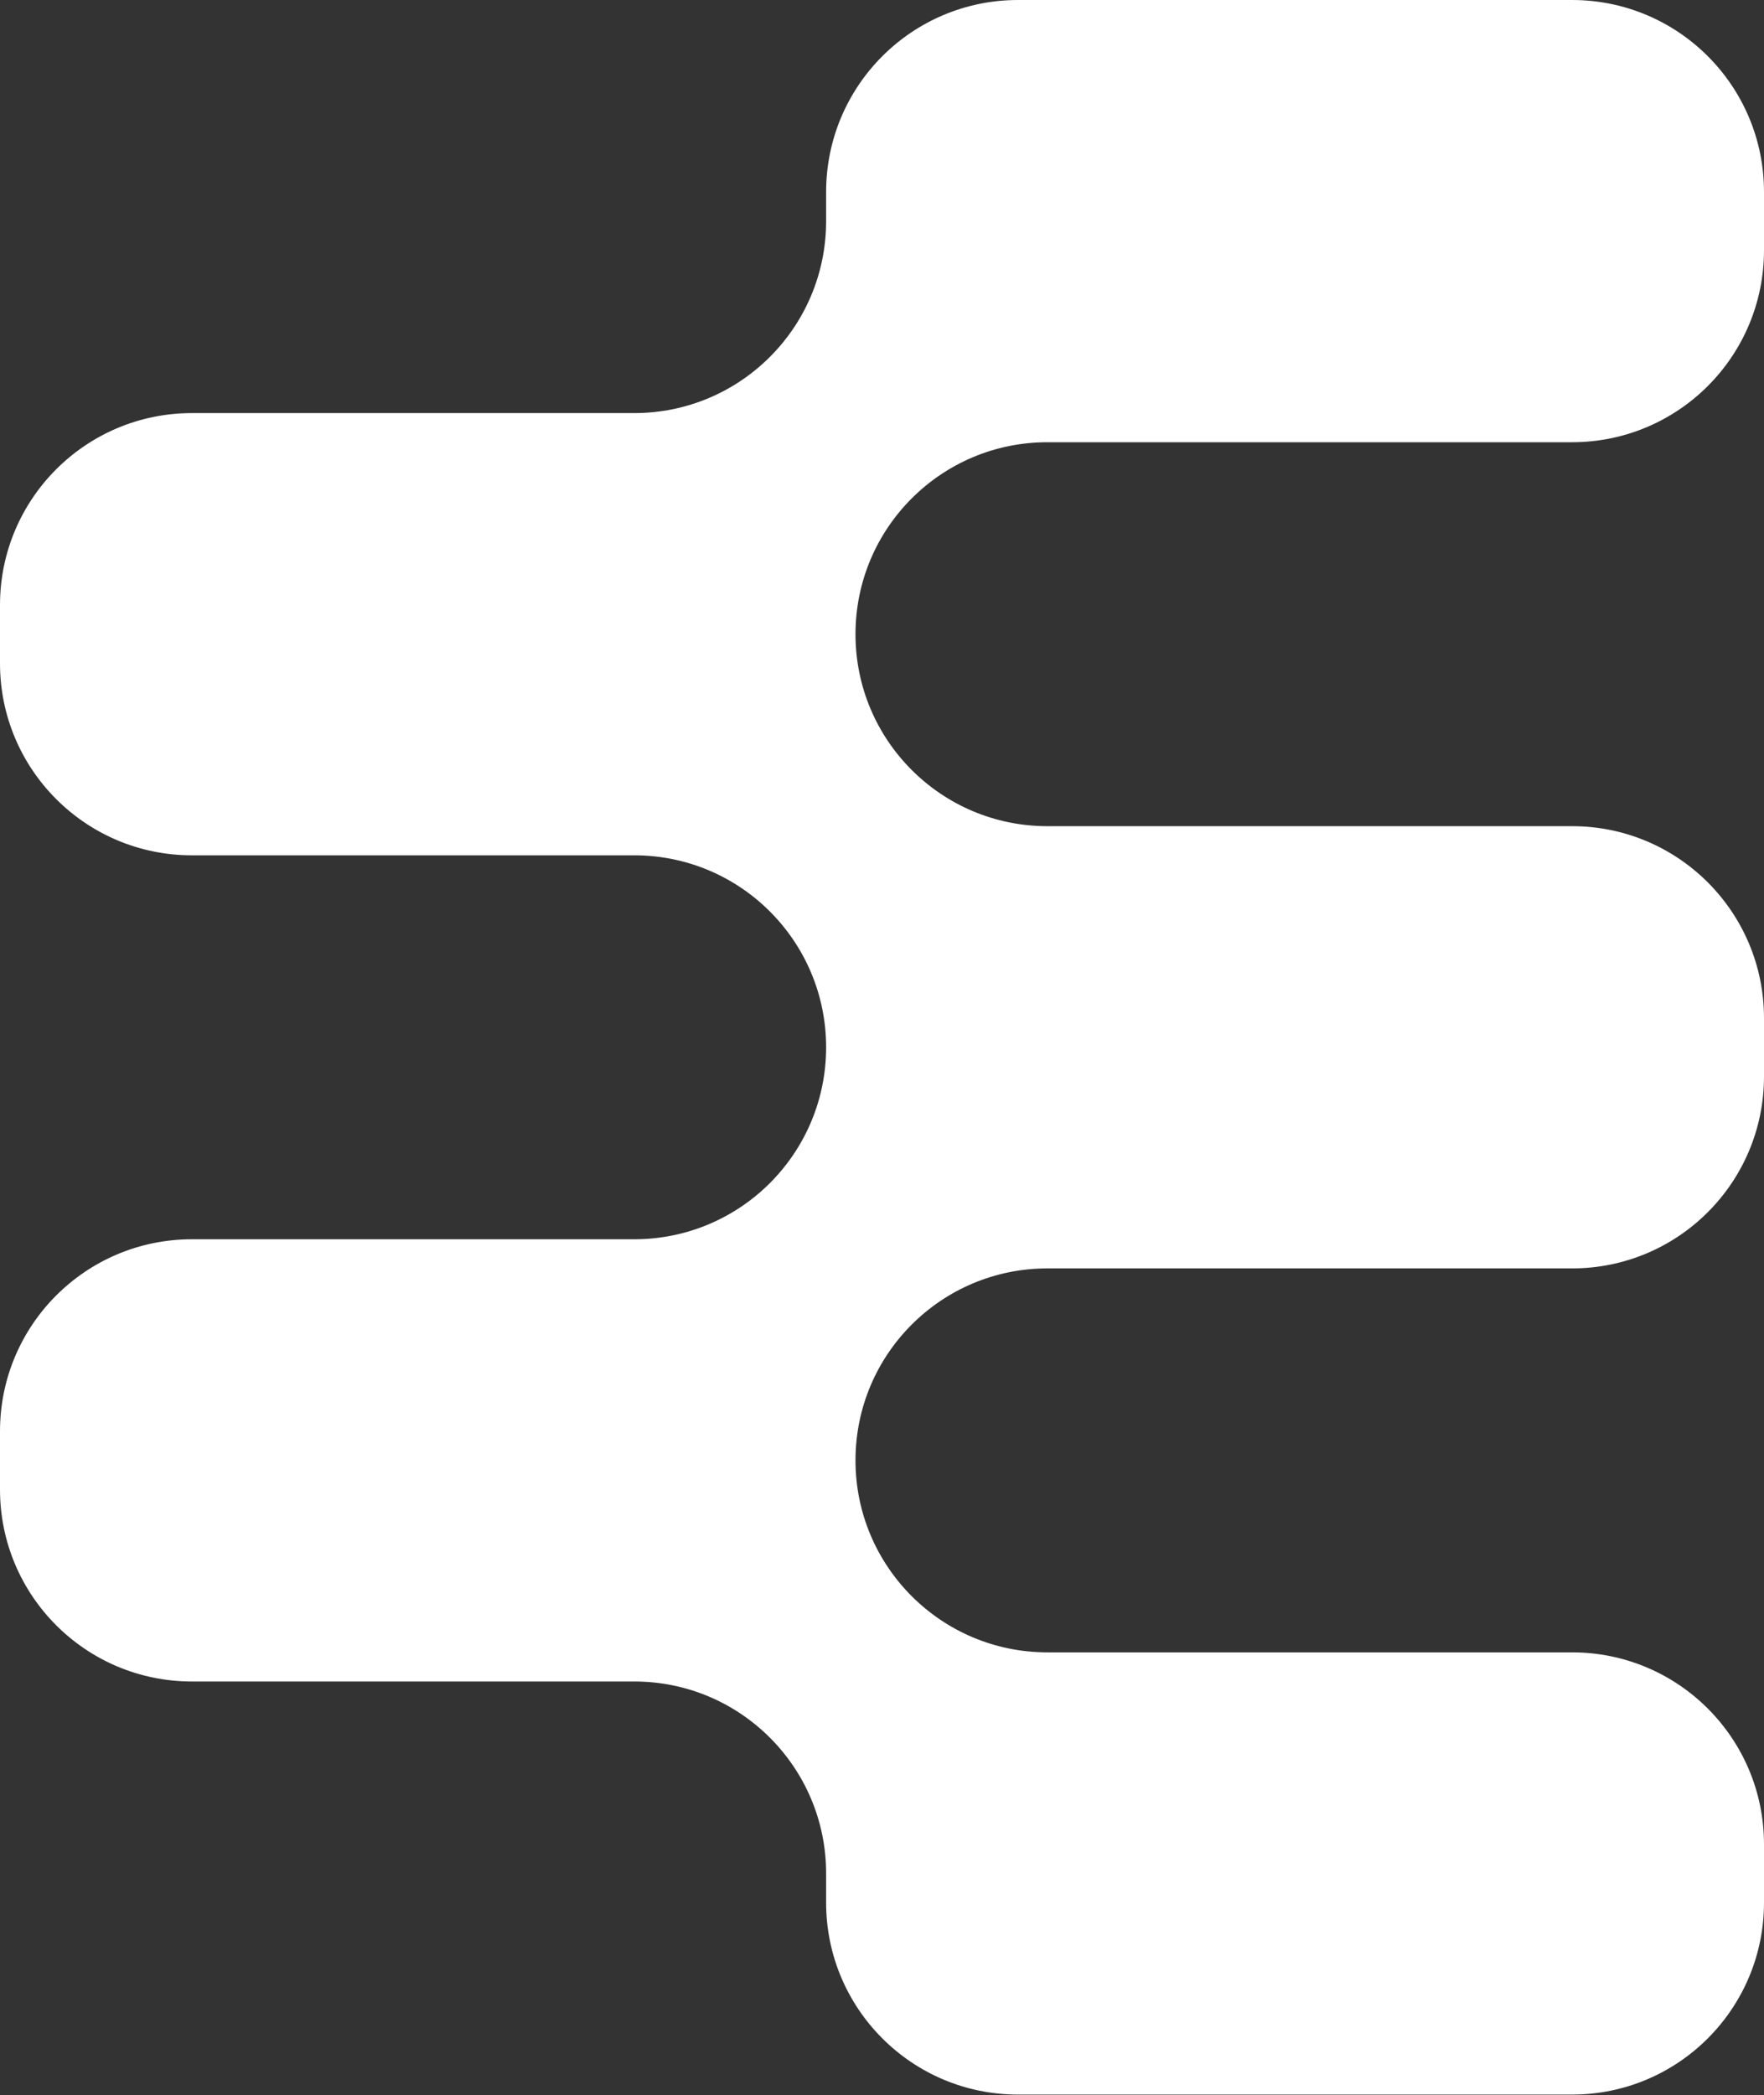
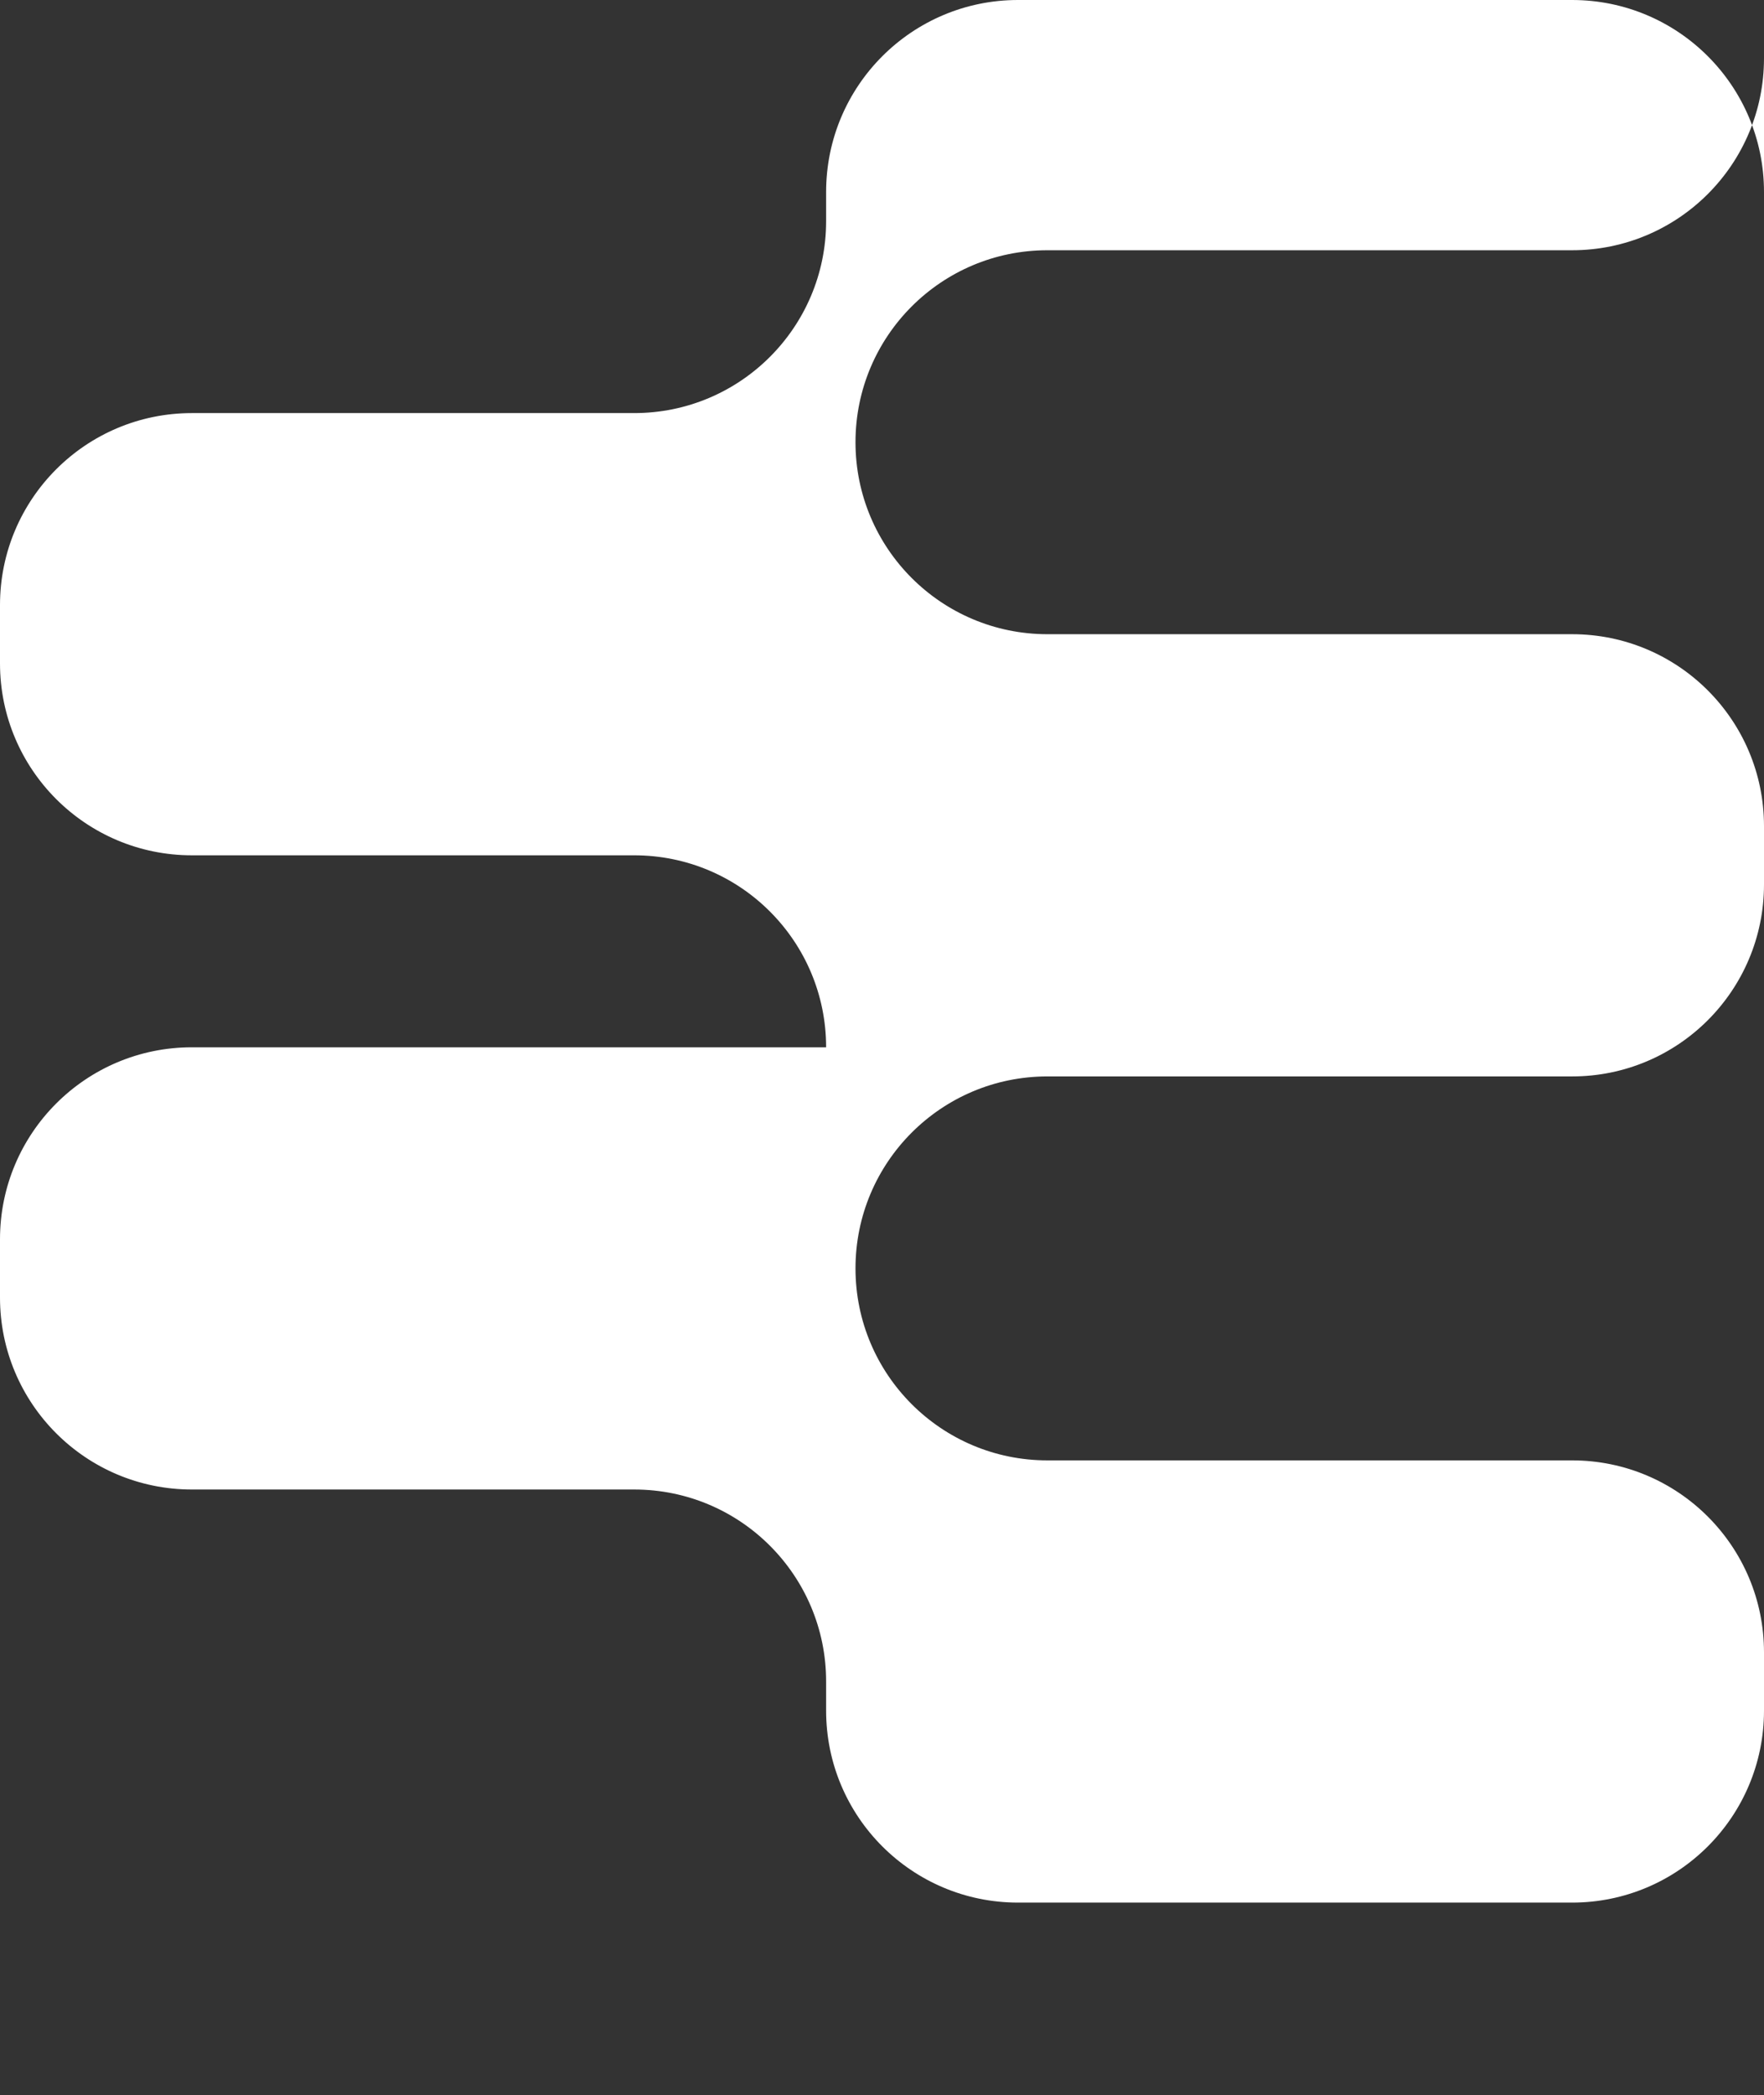
<svg xmlns="http://www.w3.org/2000/svg" id="Livello_2" viewBox="0 0 70.87 84.14">
  <rect x="0" y="0" width="70.87" height="84.14" fill="#333333" stroke="none" />
  <defs>
    <style>.cls-1{fill:#fff;}</style>
  </defs>
  <g id="Back">
-     <path class="cls-1" d="M70.87,10.05v-2.34c0-4.26-3.45-7.71-7.71-7.71h-22.26c-4.26,0-7.71,3.45-7.71,7.71v1.17c0,4.26-3.45,7.71-7.71,7.71H7.71c-4.26,0-7.71,3.45-7.71,7.71v2.34c0,4.26,3.45,7.71,7.71,7.71H25.48c4.26,0,7.71,3.45,7.71,7.71h0c0,4.26-3.45,7.71-7.71,7.71H7.71c-4.26,0-7.71,3.45-7.71,7.71v2.34c0,4.26,3.45,7.71,7.71,7.71H25.48c4.26,0,7.71,3.45,7.71,7.71v1.17c0,4.26,3.45,7.71,7.71,7.71h22.26c4.26,0,7.71-3.45,7.71-7.71v-2.34c0-4.26-3.45-7.71-7.71-7.71h-21.08c-4.26,0-7.71-3.45-7.71-7.71h0c0-4.26,3.45-7.71,7.71-7.71h21.08c4.26,0,7.71-3.45,7.71-7.71v-2.34c0-4.26-3.45-7.71-7.71-7.71h-21.08c-4.26,0-7.71-3.45-7.71-7.71h0c0-4.26,3.45-7.71,7.71-7.71h21.08c4.26,0,7.71-3.45,7.71-7.71Z" />
+     <path class="cls-1" d="M70.87,10.05v-2.34c0-4.26-3.45-7.71-7.71-7.71h-22.26c-4.26,0-7.71,3.45-7.71,7.71v1.17c0,4.26-3.45,7.71-7.71,7.71H7.71c-4.26,0-7.71,3.45-7.71,7.71v2.34c0,4.26,3.45,7.71,7.71,7.71H25.48c4.26,0,7.71,3.45,7.71,7.71h0H7.71c-4.26,0-7.71,3.45-7.71,7.71v2.34c0,4.26,3.45,7.71,7.71,7.71H25.48c4.26,0,7.71,3.45,7.71,7.71v1.17c0,4.26,3.45,7.71,7.71,7.71h22.26c4.26,0,7.71-3.45,7.71-7.71v-2.34c0-4.26-3.45-7.71-7.71-7.71h-21.08c-4.26,0-7.71-3.45-7.71-7.71h0c0-4.26,3.45-7.71,7.71-7.71h21.08c4.26,0,7.71-3.45,7.71-7.71v-2.34c0-4.26-3.45-7.71-7.71-7.71h-21.08c-4.26,0-7.71-3.45-7.71-7.71h0c0-4.26,3.45-7.71,7.71-7.71h21.08c4.26,0,7.71-3.45,7.71-7.71Z" />
  </g>
</svg>